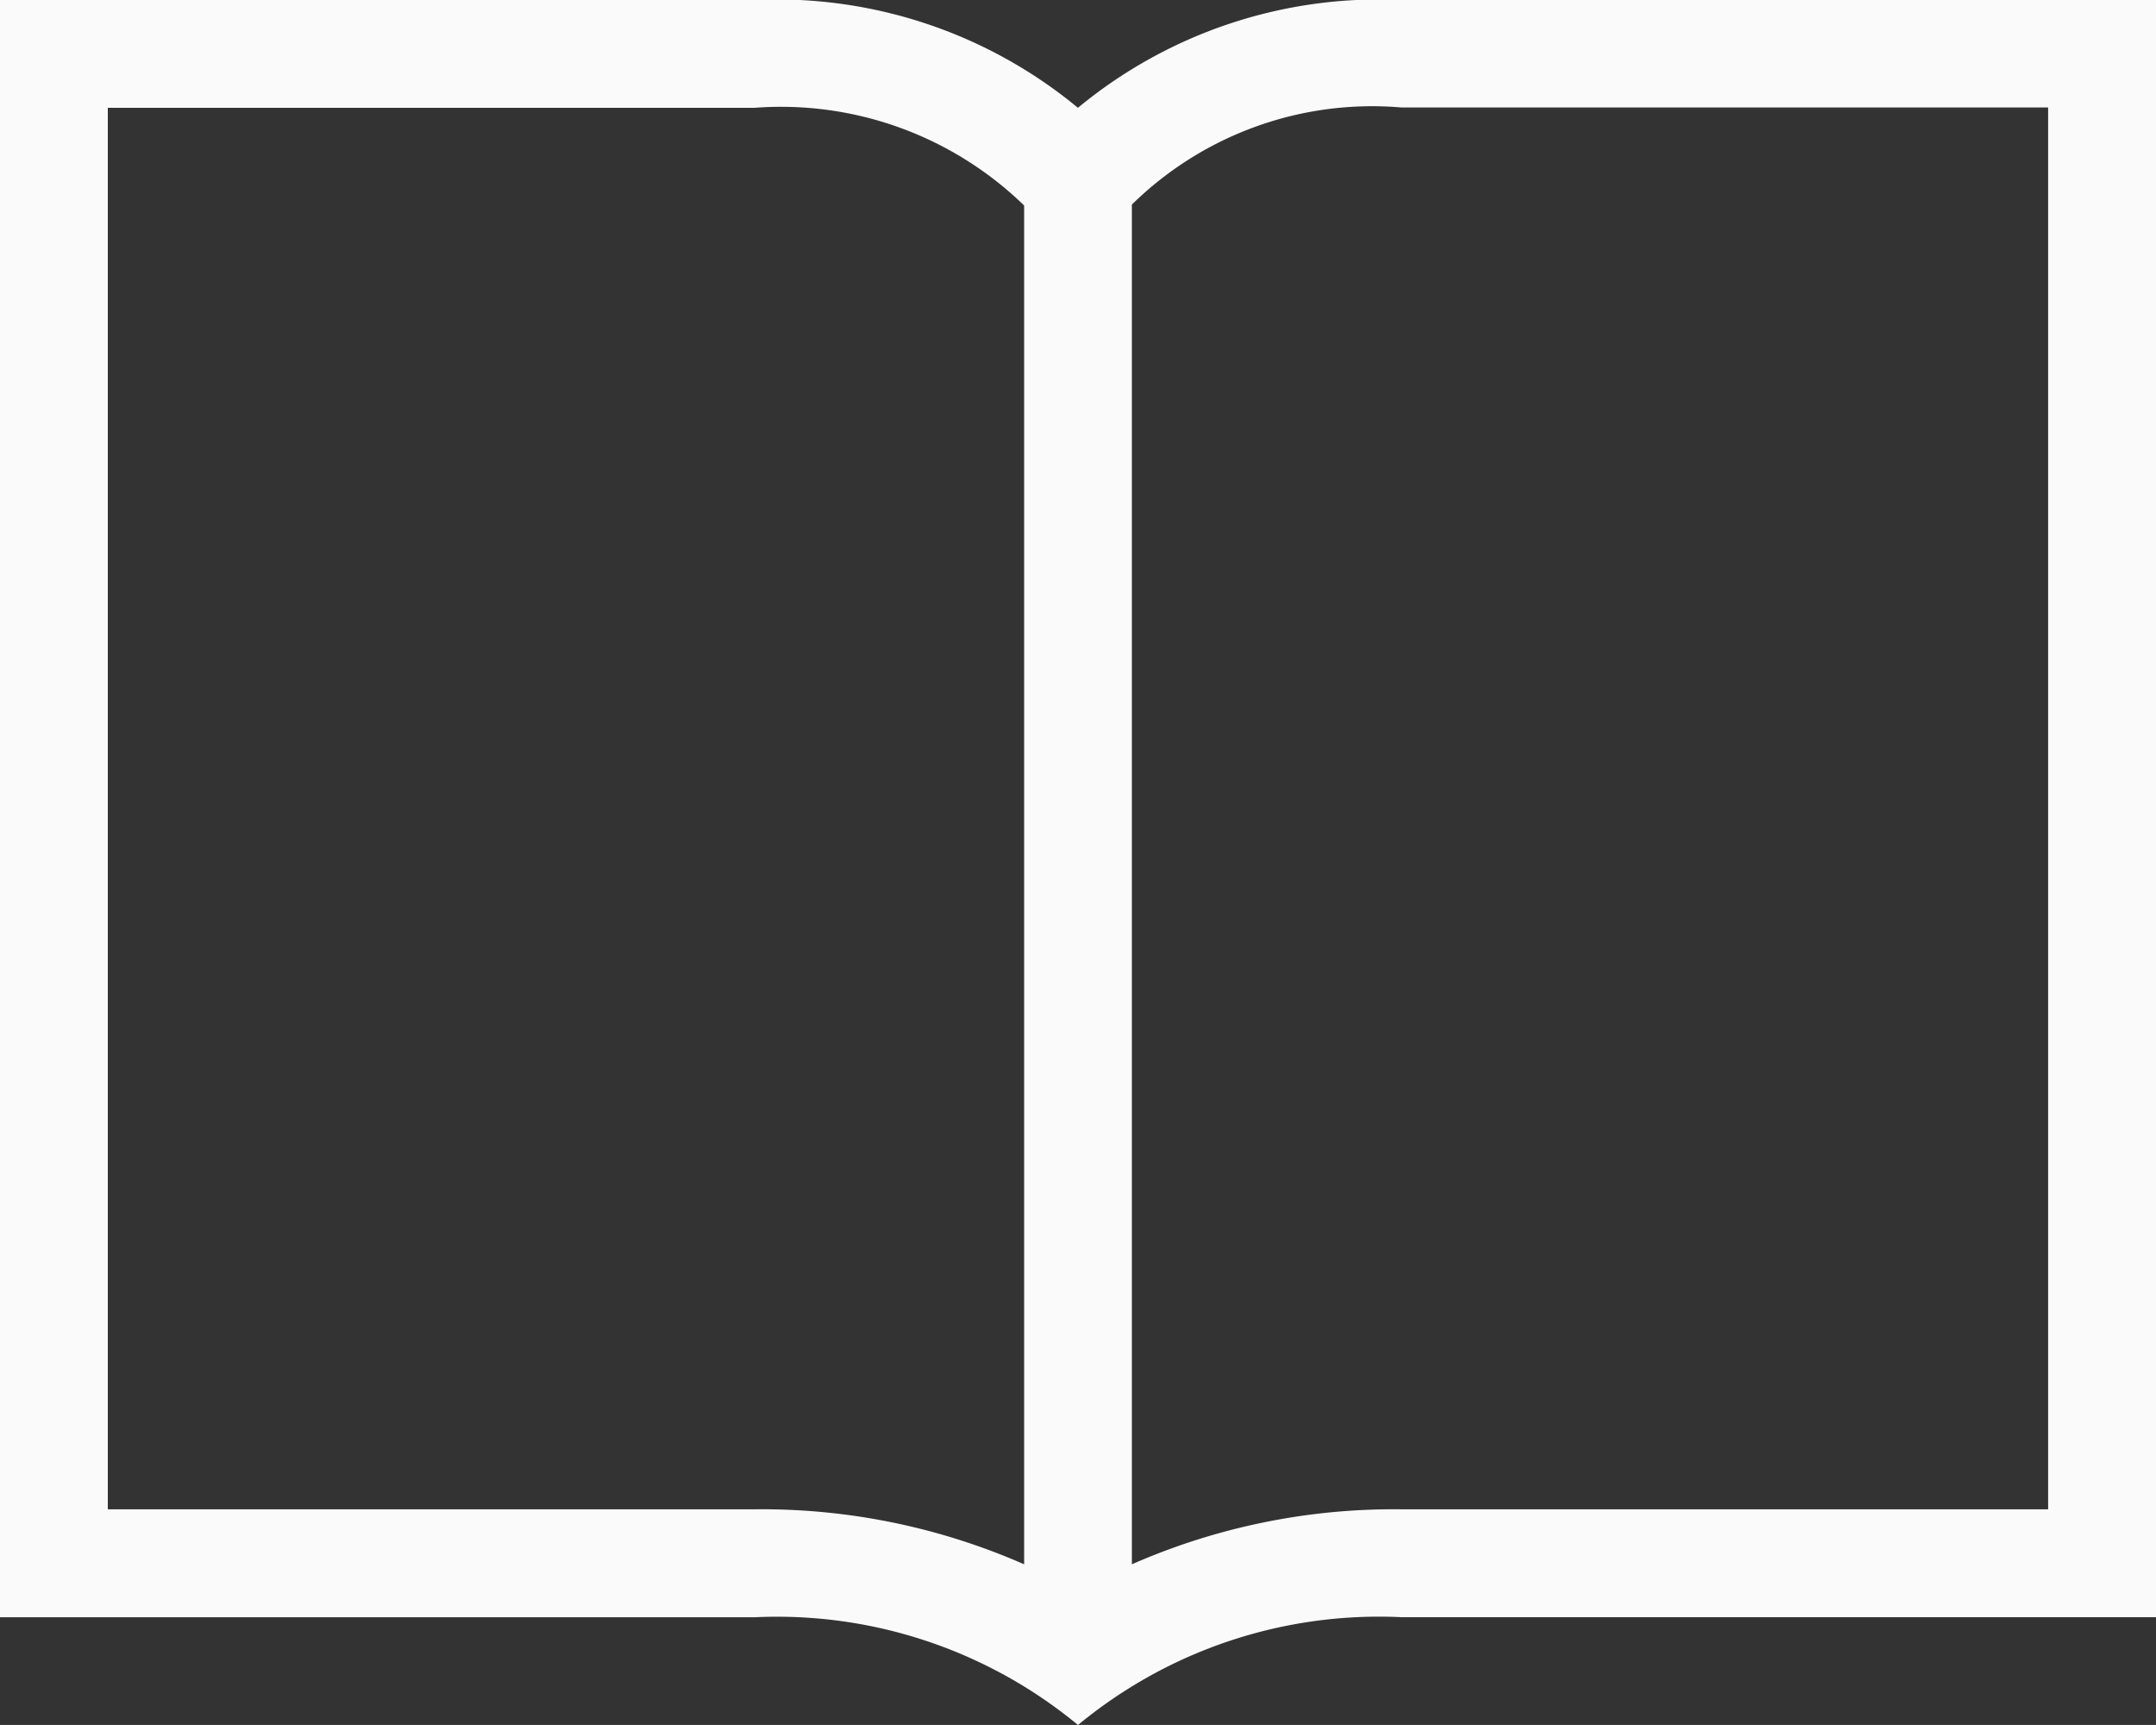
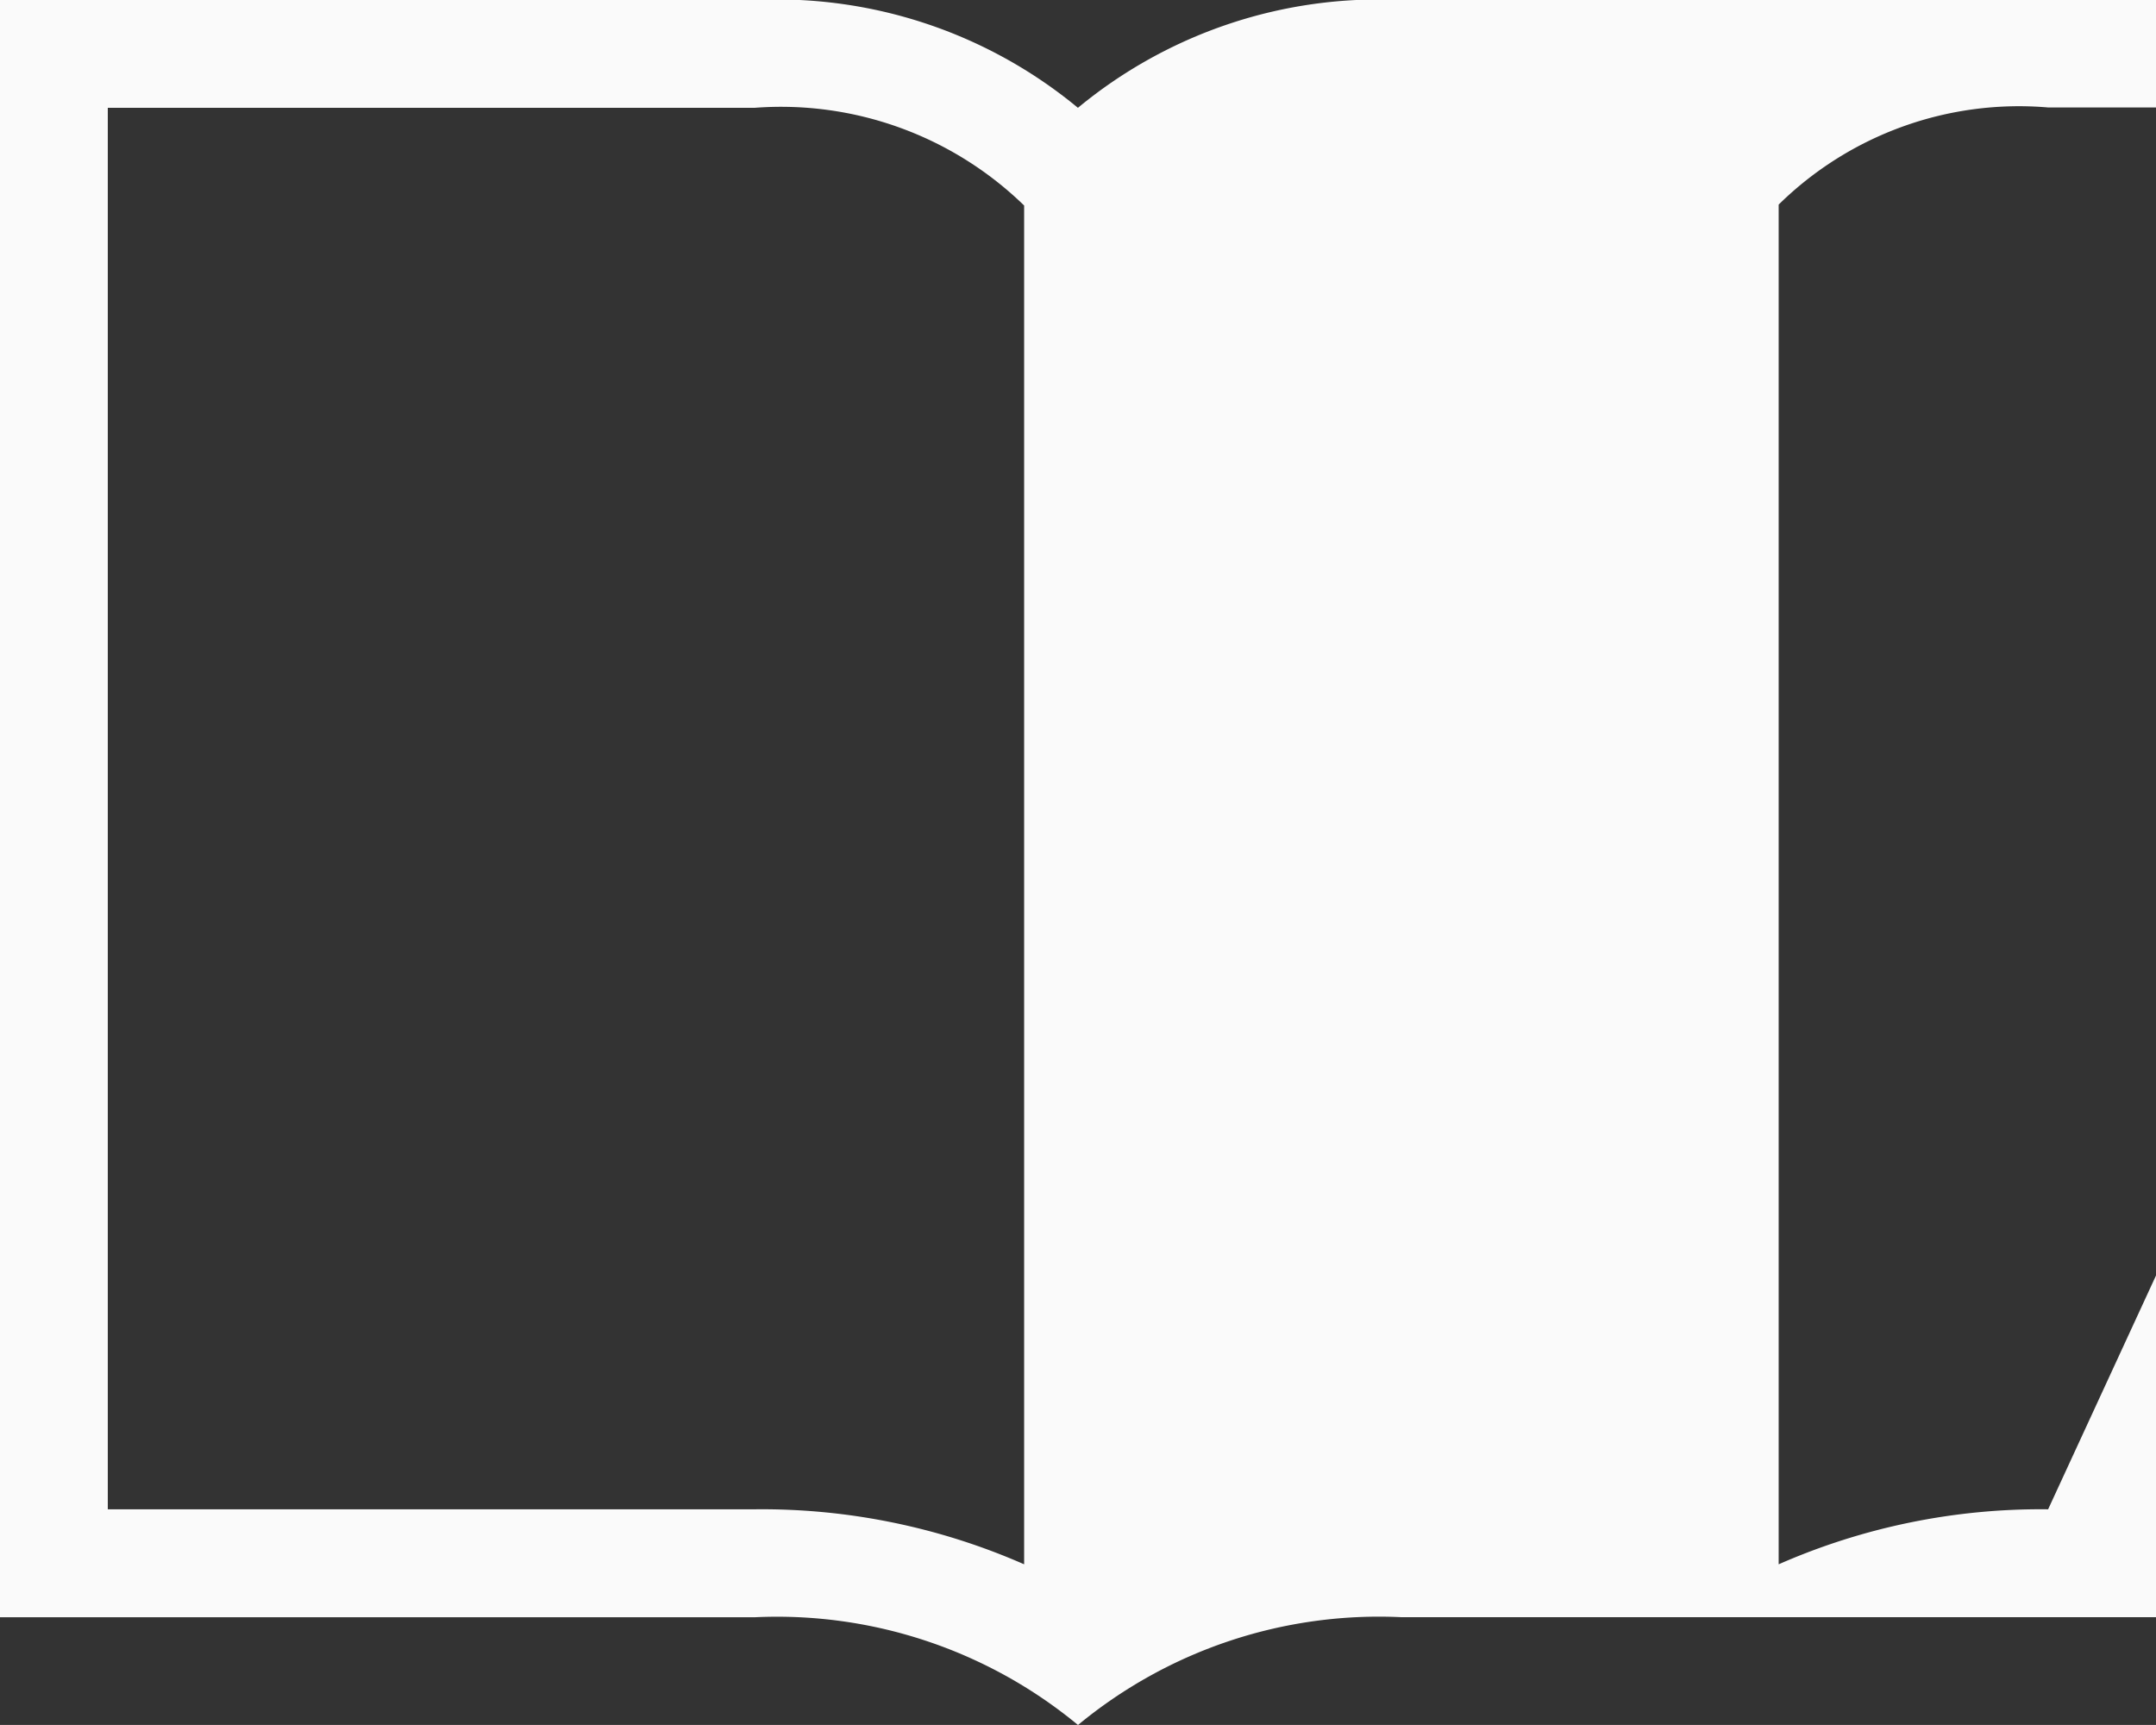
<svg xmlns="http://www.w3.org/2000/svg" width="30.5" height="24.399" viewBox="0 0 30.5 24.399">
  <rect x="0" y="0" width="30.5" height="24.399" fill="#333333" stroke="none" />
-   <path id="np_blank-pages_1825746_FAFAFA" d="M22.207,11.906a6.679,6.679,0,0,0-4.575,1.525,6.679,6.679,0,0,0-4.575-1.525H2.383V34.782H13.058a6.682,6.682,0,0,1,4.575,1.524,6.679,6.679,0,0,1,4.575-1.525H32.883V11.906H22.207ZM3.908,33.255V13.431h9.15a4.934,4.934,0,0,1,3.813,1.382v19.22a9.227,9.227,0,0,0-3.813-.778Zm27.449,0h-9.15a9.215,9.215,0,0,0-3.812.778V14.8a4.85,4.85,0,0,1,3.812-1.374h9.15Z" transform="translate(-2.383 -11.906)" fill="#fafafa" />
+   <path id="np_blank-pages_1825746_FAFAFA" d="M22.207,11.906a6.679,6.679,0,0,0-4.575,1.525,6.679,6.679,0,0,0-4.575-1.525H2.383V34.782H13.058a6.682,6.682,0,0,1,4.575,1.524,6.679,6.679,0,0,1,4.575-1.525H32.883V11.906H22.207ZM3.908,33.255V13.431h9.15a4.934,4.934,0,0,1,3.813,1.382v19.22a9.227,9.227,0,0,0-3.813-.778Zm27.449,0a9.215,9.215,0,0,0-3.812.778V14.8a4.85,4.85,0,0,1,3.812-1.374h9.15Z" transform="translate(-2.383 -11.906)" fill="#fafafa" />
</svg>